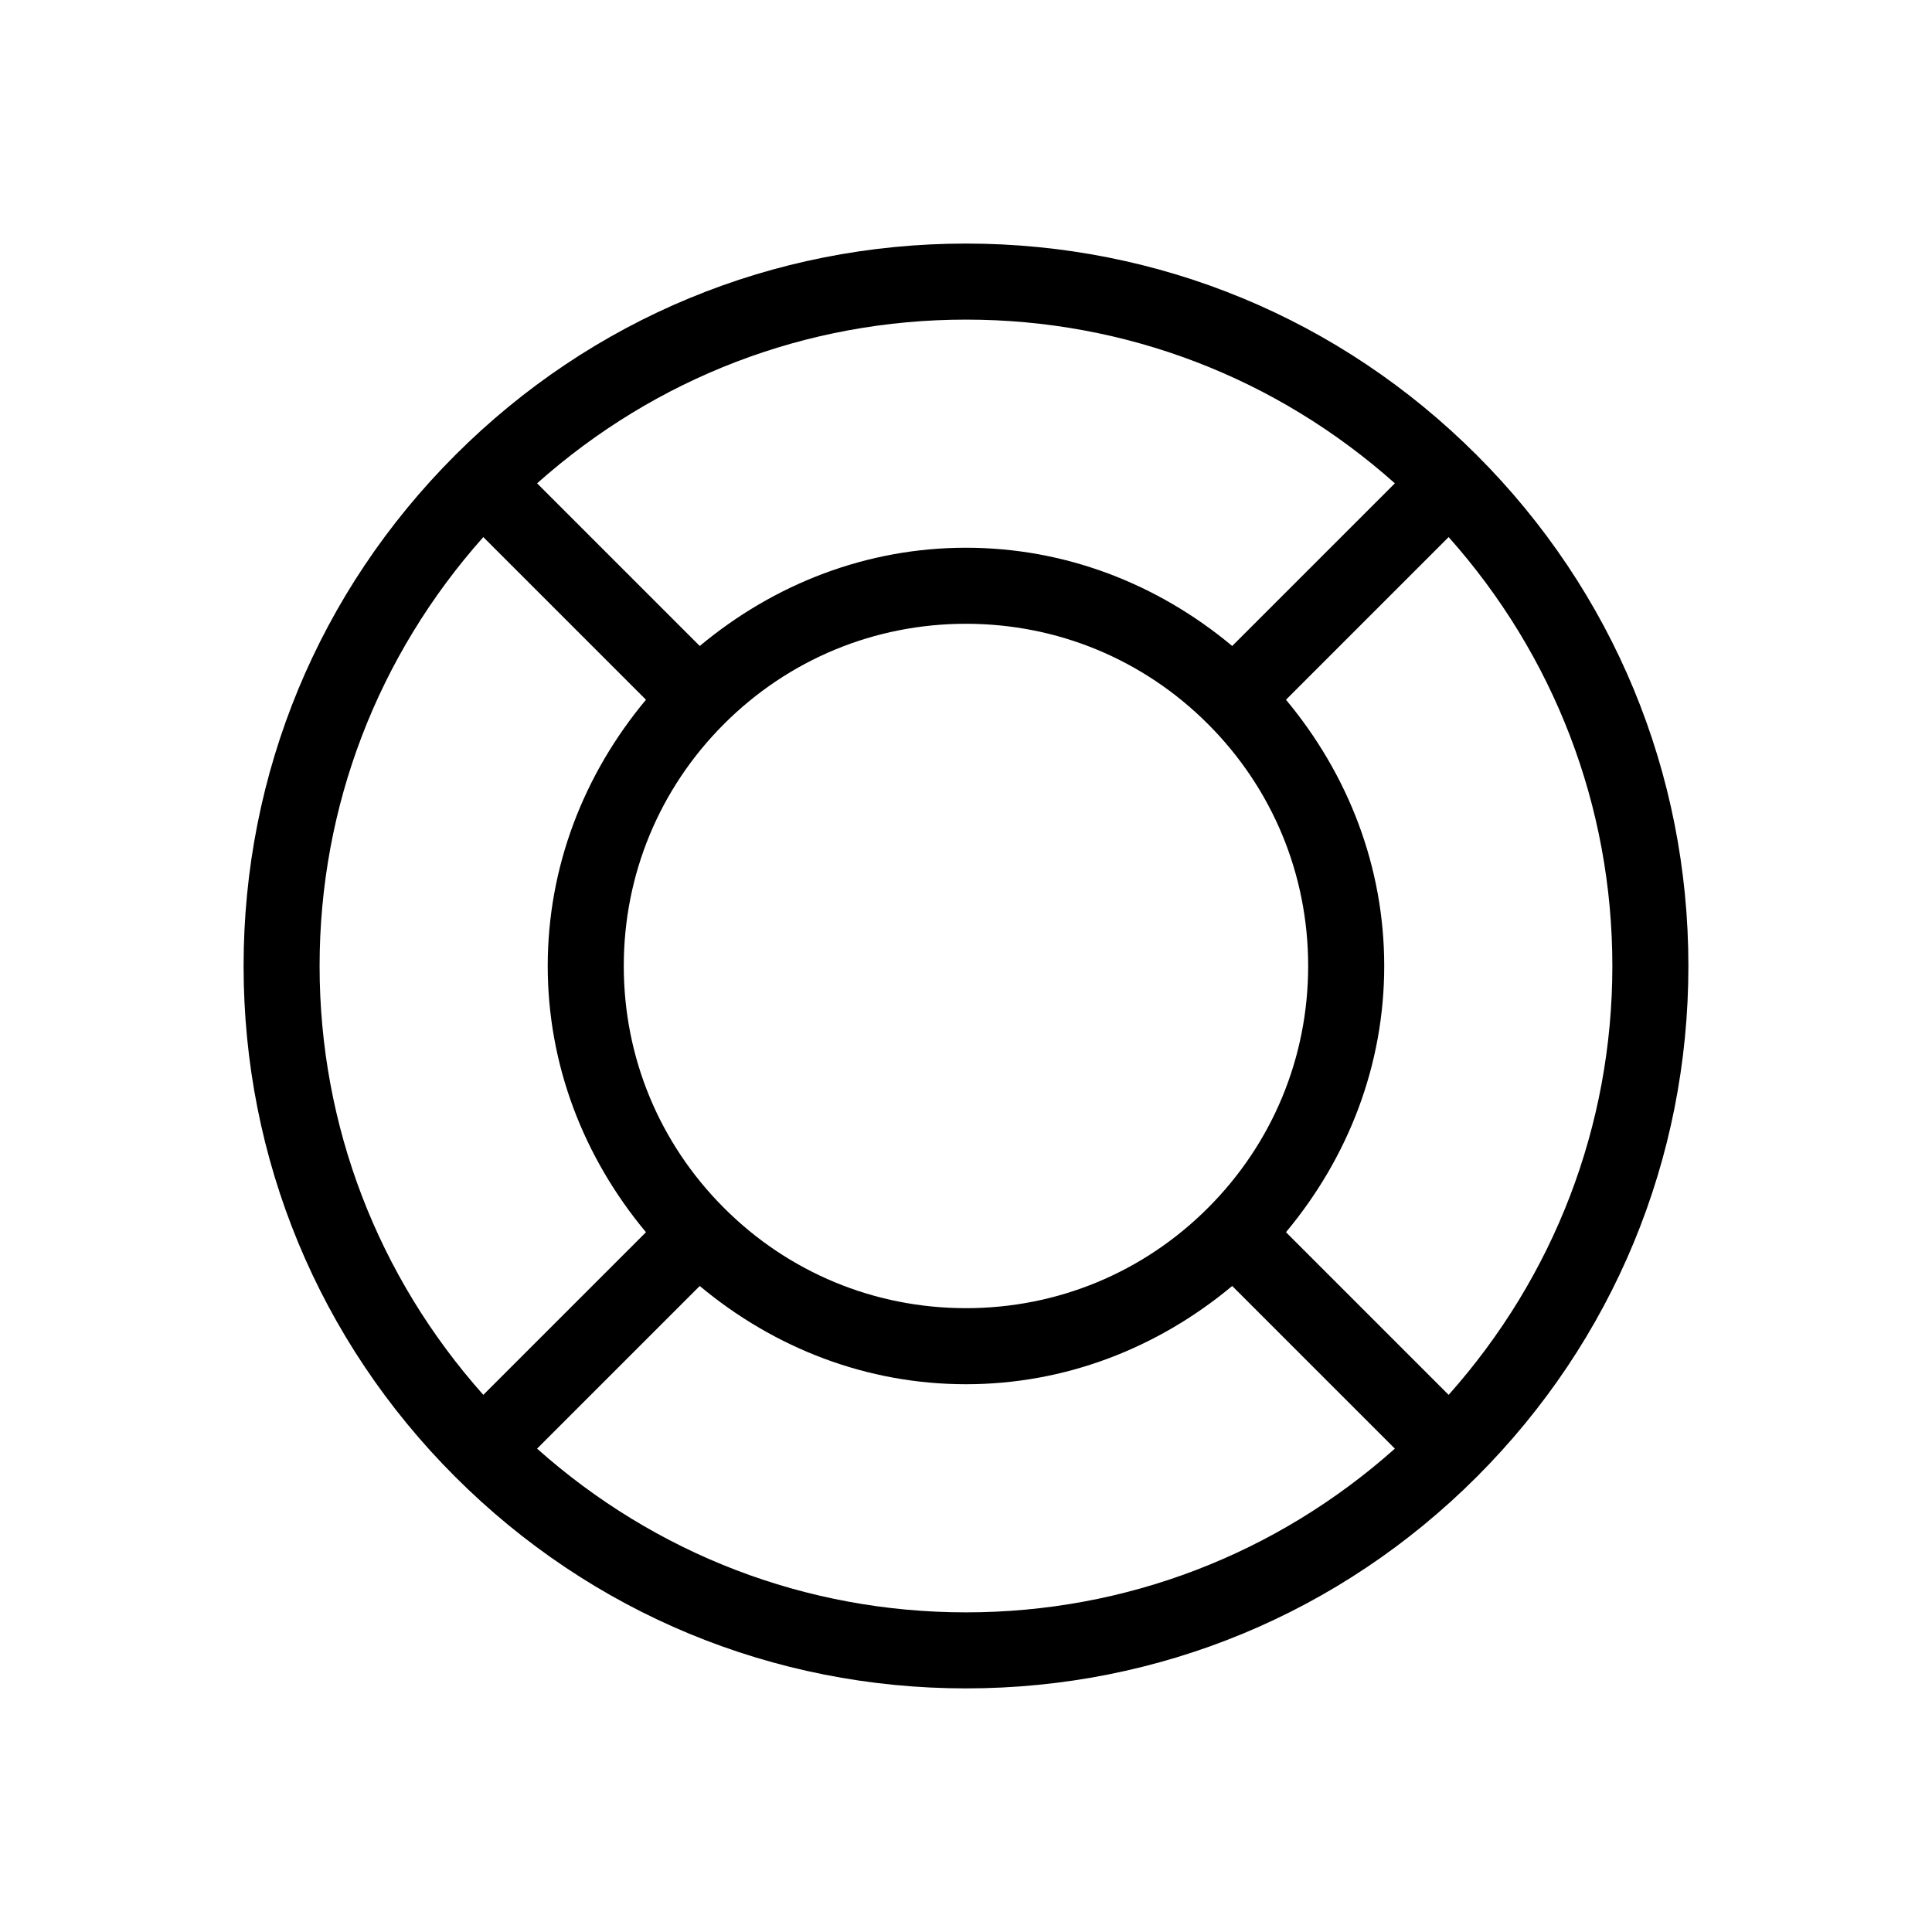
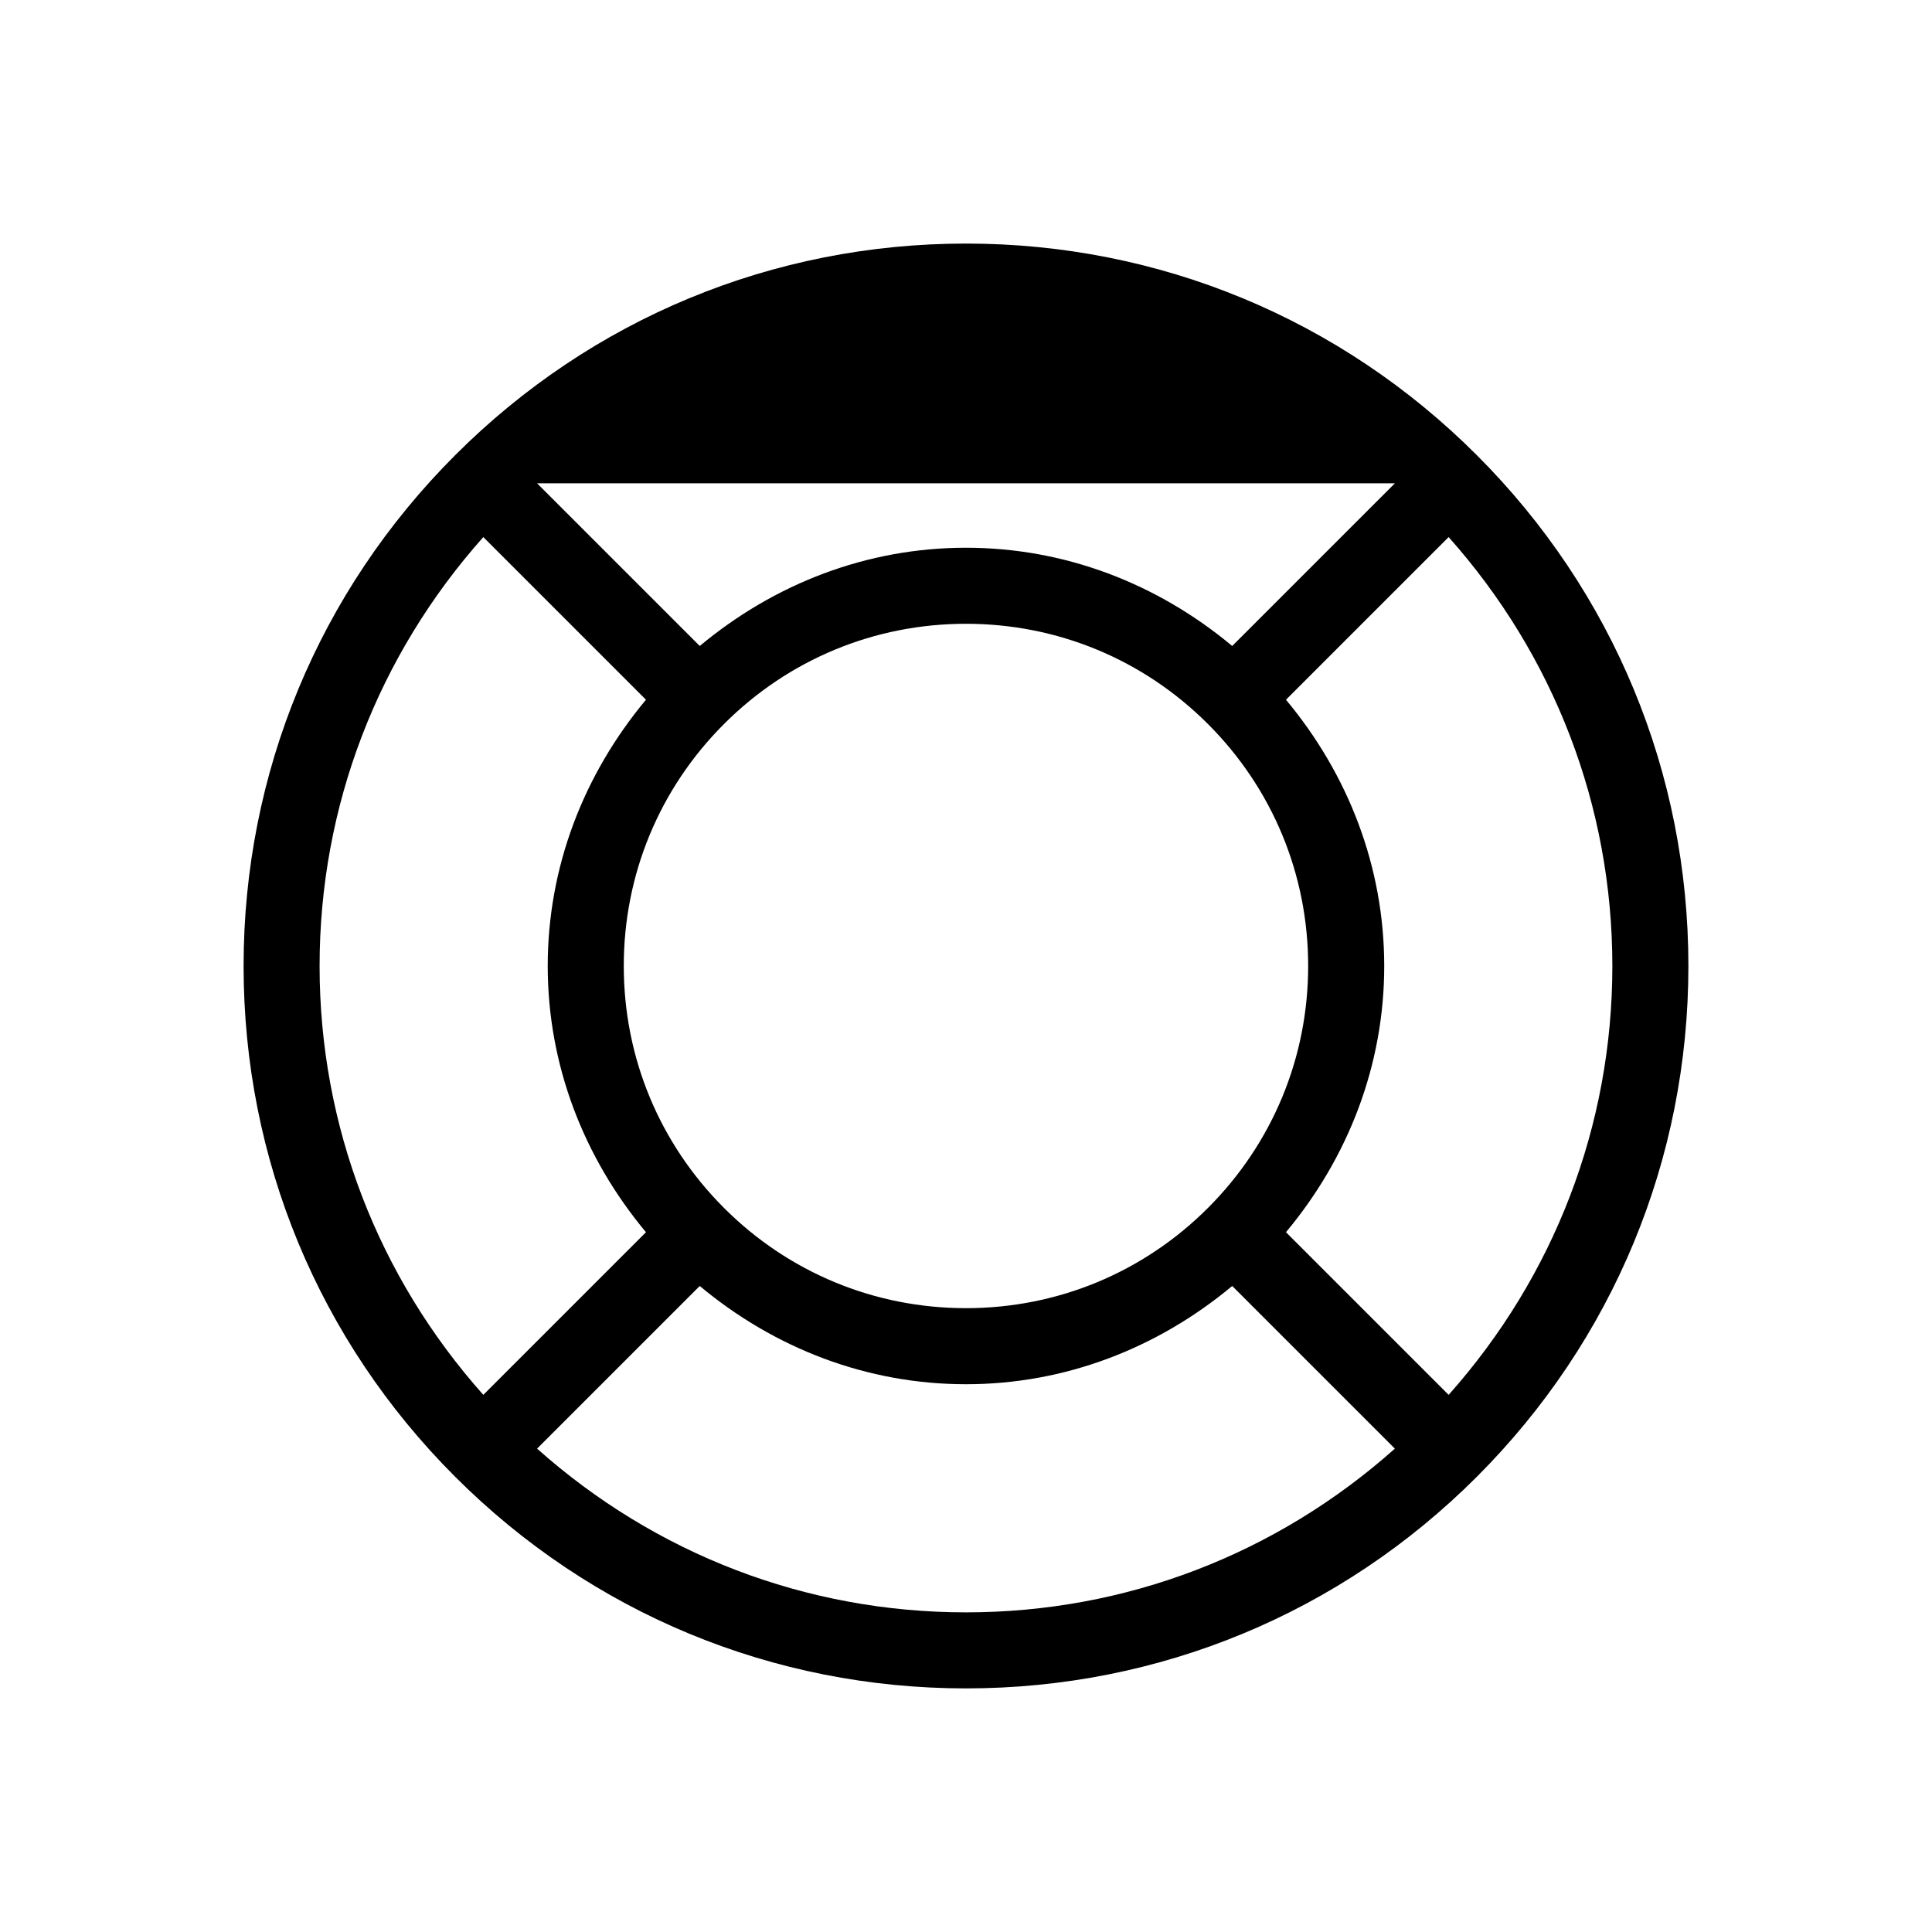
<svg xmlns="http://www.w3.org/2000/svg" fill="#000000" width="800px" height="800px" version="1.1" viewBox="144 144 512 512">
-   <path d="m535.36 264.61c-36.156-36.152-84.219-56.062-135.36-56.062-51.148 0-99.211 19.91-135.36 56.062-36.156 36.156-56.086 84.238-56.086 135.39s19.91 99.23 56.086 135.38c36.172 36.152 84.215 56.062 135.36 56.062s99.211-19.91 135.36-56.062c36.152-36.152 56.082-84.238 56.082-135.38 0-51.148-19.91-99.23-56.082-135.39zm-7.457 249.04-43.105-43.105c16.562-19.848 26.035-44.375 26.035-70.551 0-26.18-9.473-50.684-26.035-70.555l43.105-43.105c27.93 31.375 43.387 71.277 43.387 113.66 0 42.379-15.457 82.281-43.387 113.66zm-127.91-22.973c-24.223 0-46.996-9.43-64.125-26.562-17.133-17.129-26.562-39.898-26.562-64.121s9.43-46.996 26.562-64.125c17.129-17.133 39.898-26.562 64.125-26.562 24.223 0 46.996 9.43 64.125 26.562 17.129 17.129 26.559 39.898 26.559 64.125 0 24.223-9.43 46.996-26.562 64.125-17.129 17.129-39.898 26.559-64.121 26.559zm113.66-218.59-43.105 43.105c-19.848-16.562-44.375-26.035-70.551-26.035-26.18 0-50.684 9.473-70.555 26.035l-43.105-43.105c31.375-27.949 71.277-43.387 113.66-43.387 42.379 0 82.281 15.438 113.66 43.387zm-241.57 14.25 43.105 43.105c-16.562 19.852-26.035 44.375-26.035 70.555s9.473 50.684 26.035 70.555l-43.105 43.102c-27.93-31.375-43.387-71.277-43.387-113.66 0-42.383 15.457-82.285 43.387-113.66zm14.25 241.57 43.105-43.105c19.852 16.562 44.375 26.035 70.555 26.035s50.684-9.473 70.555-26.035l43.105 43.105c-31.379 27.949-71.281 43.387-113.66 43.387-42.383 0-82.285-15.438-113.66-43.387z" />
+   <path d="m535.36 264.61c-36.156-36.152-84.219-56.062-135.36-56.062-51.148 0-99.211 19.91-135.36 56.062-36.156 36.156-56.086 84.238-56.086 135.39s19.91 99.23 56.086 135.38c36.172 36.152 84.215 56.062 135.36 56.062s99.211-19.91 135.36-56.062c36.152-36.152 56.082-84.238 56.082-135.38 0-51.148-19.91-99.23-56.082-135.39zm-7.457 249.04-43.105-43.105c16.562-19.848 26.035-44.375 26.035-70.551 0-26.18-9.473-50.684-26.035-70.555l43.105-43.105c27.93 31.375 43.387 71.277 43.387 113.66 0 42.379-15.457 82.281-43.387 113.66zm-127.91-22.973c-24.223 0-46.996-9.43-64.125-26.562-17.133-17.129-26.562-39.898-26.562-64.121s9.43-46.996 26.562-64.125c17.129-17.133 39.898-26.562 64.125-26.562 24.223 0 46.996 9.43 64.125 26.562 17.129 17.129 26.559 39.898 26.559 64.125 0 24.223-9.43 46.996-26.562 64.125-17.129 17.129-39.898 26.559-64.121 26.559zm113.66-218.59-43.105 43.105c-19.848-16.562-44.375-26.035-70.551-26.035-26.18 0-50.684 9.473-70.555 26.035l-43.105-43.105zm-241.57 14.25 43.105 43.105c-16.562 19.852-26.035 44.375-26.035 70.555s9.473 50.684 26.035 70.555l-43.105 43.102c-27.93-31.375-43.387-71.277-43.387-113.66 0-42.383 15.457-82.285 43.387-113.66zm14.25 241.57 43.105-43.105c19.852 16.562 44.375 26.035 70.555 26.035s50.684-9.473 70.555-26.035l43.105 43.105c-31.379 27.949-71.281 43.387-113.66 43.387-42.383 0-82.285-15.438-113.66-43.387z" />
</svg>